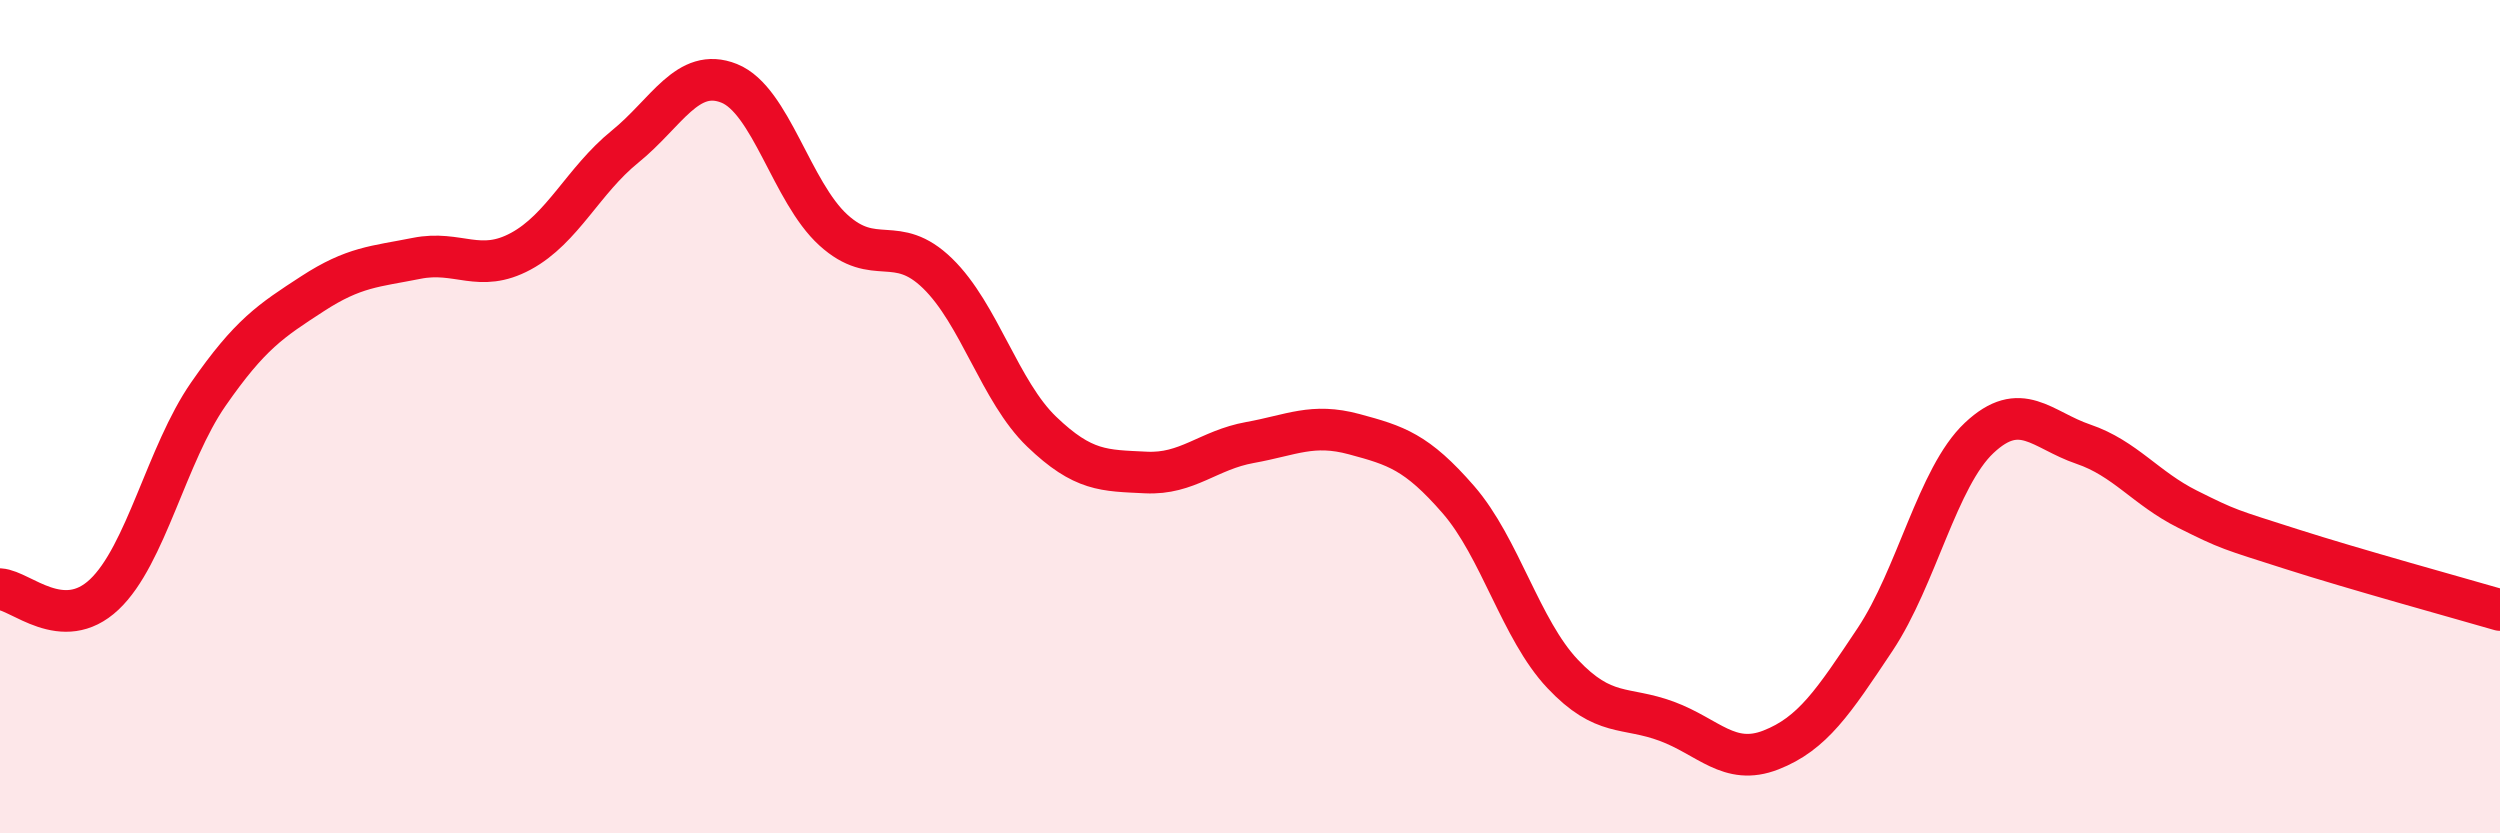
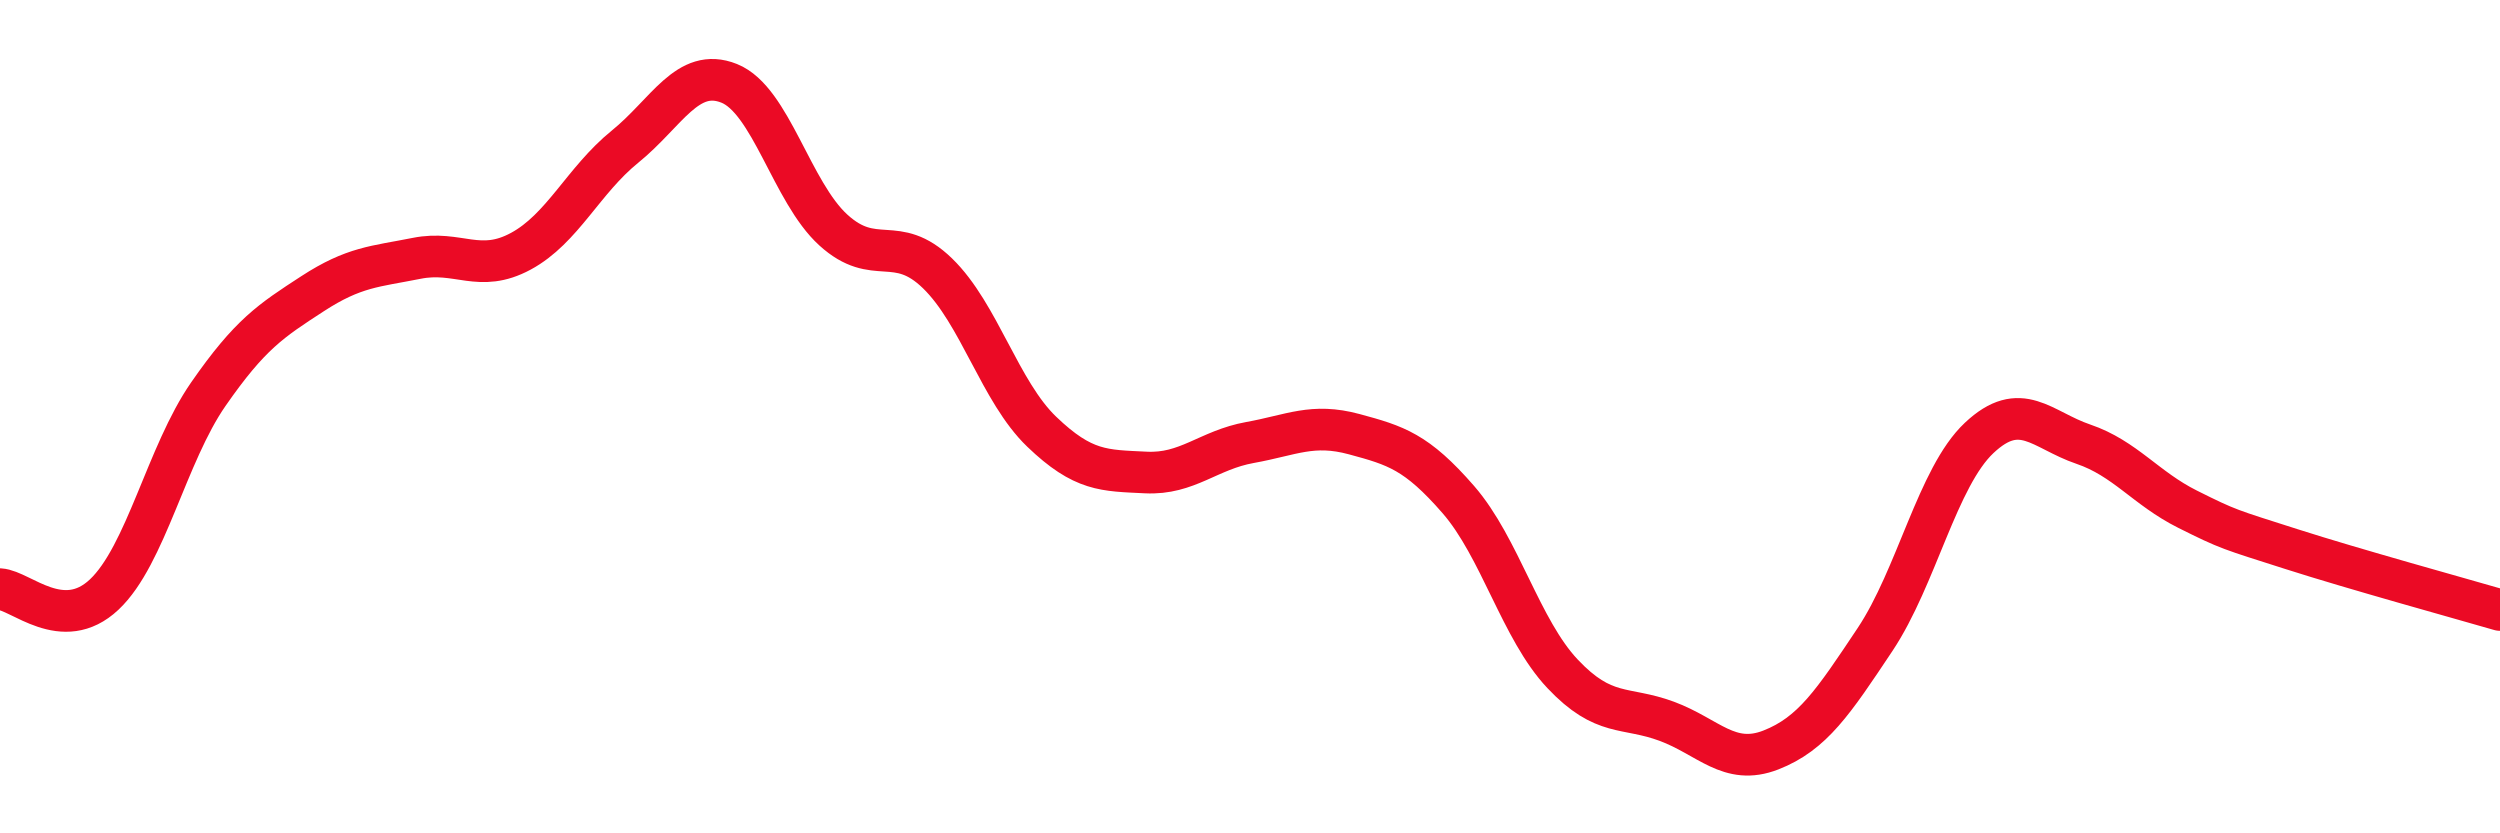
<svg xmlns="http://www.w3.org/2000/svg" width="60" height="20" viewBox="0 0 60 20">
-   <path d="M 0,14.14 C 0.5,14.17 1.5,15.21 2.5,14.27 C 3.5,13.33 4,10.9 5,9.46 C 6,8.02 6.5,7.7 7.5,7.05 C 8.5,6.4 9,6.4 10,6.2 C 11,6 11.5,6.57 12.5,6.03 C 13.5,5.49 14,4.33 15,3.52 C 16,2.71 16.5,1.6 17.5,2 C 18.5,2.4 19,4.61 20,5.52 C 21,6.43 21.5,5.59 22.5,6.56 C 23.5,7.53 24,9.4 25,10.36 C 26,11.32 26.5,11.29 27.5,11.34 C 28.5,11.39 29,10.8 30,10.62 C 31,10.44 31.5,10.15 32.5,10.42 C 33.5,10.69 34,10.84 35,11.99 C 36,13.14 36.5,15.11 37.5,16.17 C 38.5,17.23 39,16.94 40,17.31 C 41,17.68 41.5,18.39 42.5,18 C 43.5,17.61 44,16.85 45,15.35 C 46,13.85 46.5,11.45 47.5,10.51 C 48.5,9.57 49,10.32 50,10.66 C 51,11 51.5,11.72 52.5,12.22 C 53.5,12.72 53.5,12.7 55,13.18 C 56.5,13.66 59,14.35 60,14.64L60 20L0 20Z" fill="#EB0A25" opacity="0.1" stroke-linecap="round" stroke-linejoin="round" />
  <path d="M 0,14.14 C 0.5,14.17 1.5,15.21 2.5,14.27 C 3.5,13.33 4,10.9 5,9.46 C 6,8.02 6.5,7.7 7.5,7.05 C 8.5,6.4 9,6.4 10,6.2 C 11,6 11.5,6.57 12.5,6.03 C 13.5,5.49 14,4.33 15,3.52 C 16,2.71 16.5,1.6 17.5,2 C 18.5,2.4 19,4.61 20,5.52 C 21,6.43 21.5,5.59 22.5,6.56 C 23.5,7.53 24,9.4 25,10.36 C 26,11.32 26.5,11.29 27.5,11.34 C 28.5,11.39 29,10.8 30,10.62 C 31,10.44 31.5,10.15 32.5,10.42 C 33.5,10.69 34,10.84 35,11.99 C 36,13.14 36.5,15.11 37.5,16.17 C 38.5,17.23 39,16.94 40,17.31 C 41,17.68 41.5,18.39 42.5,18 C 43.5,17.61 44,16.85 45,15.35 C 46,13.85 46.5,11.45 47.5,10.51 C 48.5,9.57 49,10.32 50,10.66 C 51,11 51.5,11.72 52.5,12.22 C 53.5,12.72 53.5,12.7 55,13.18 C 56.5,13.66 59,14.35 60,14.64" stroke="#EB0A25" stroke-width="1" fill="none" stroke-linecap="round" stroke-linejoin="round" />
</svg>